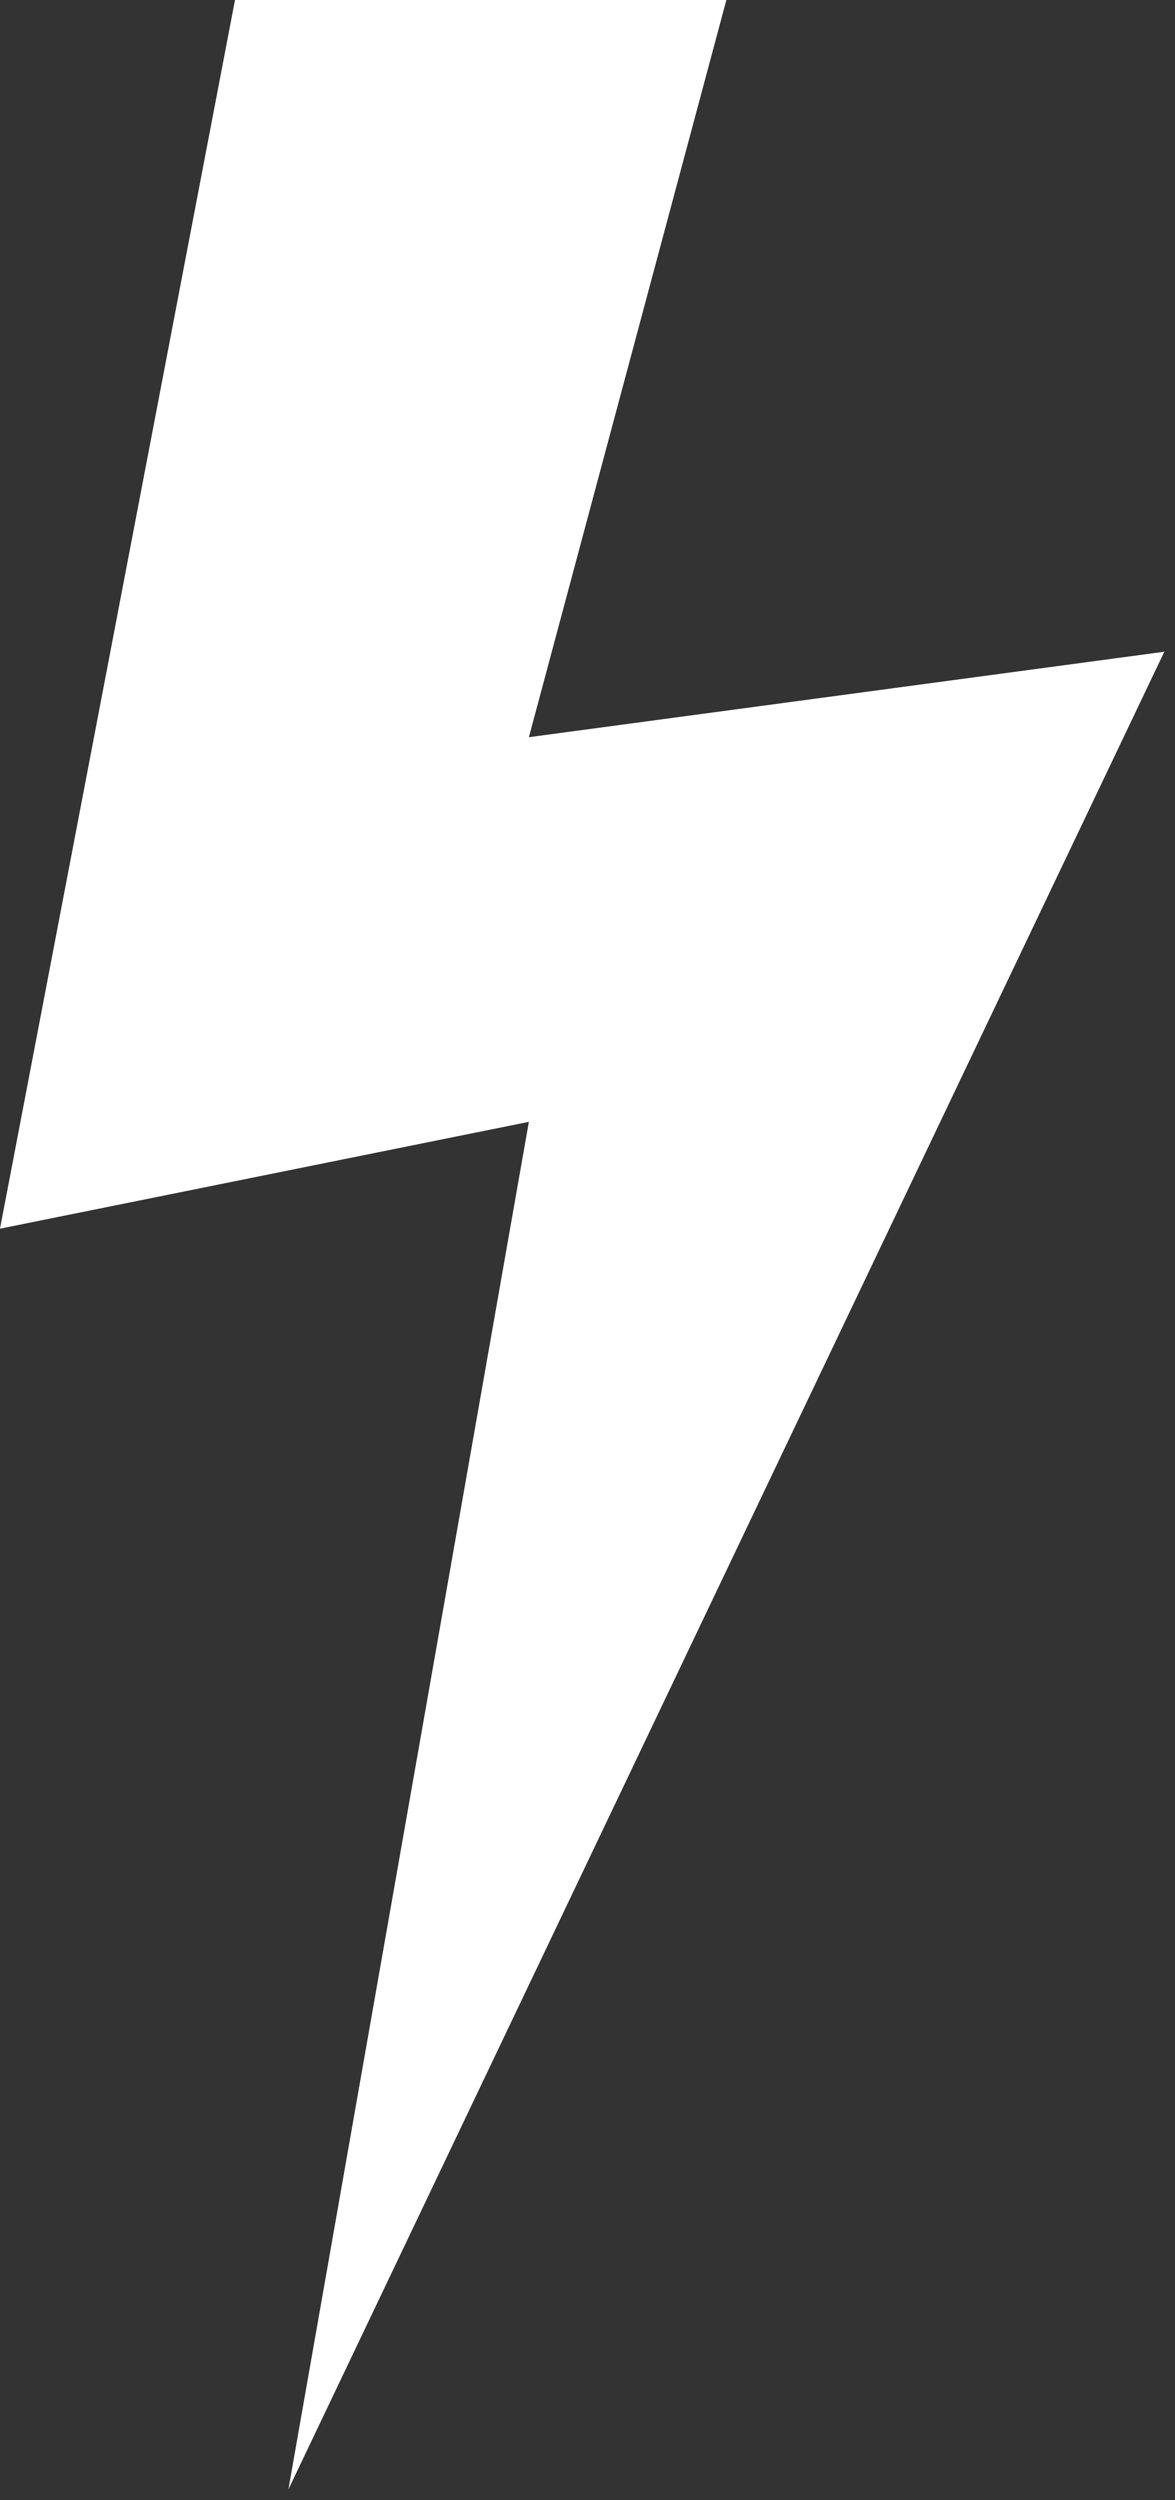
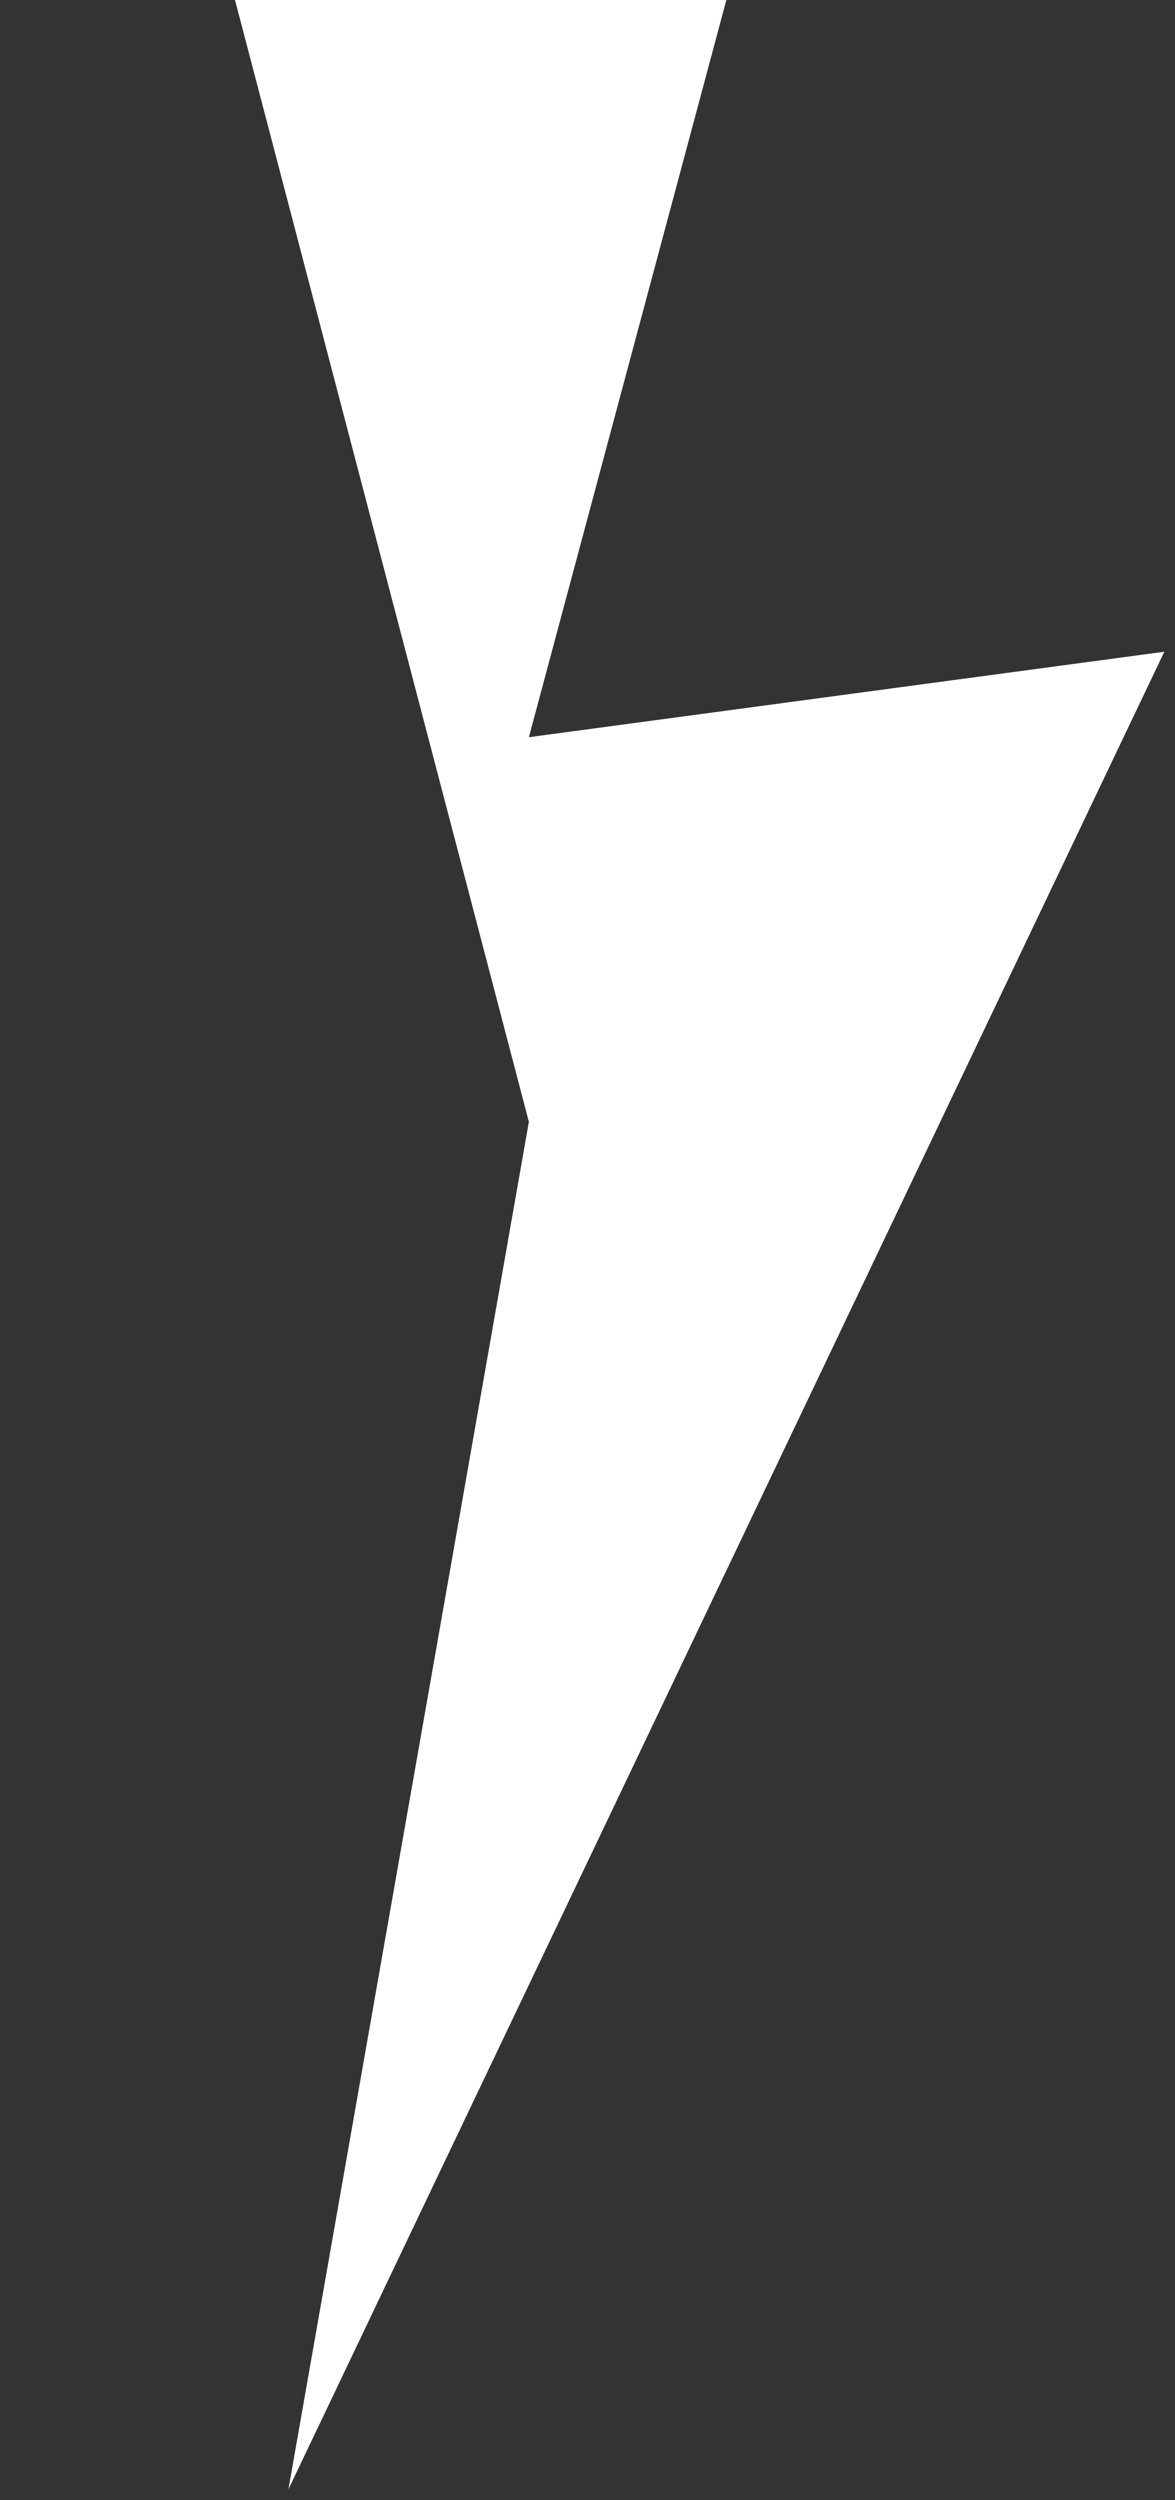
<svg xmlns="http://www.w3.org/2000/svg" width="55" height="117" viewBox="0 0 55 117" fill="none">
  <rect x="0" y="0" width="55" height="117" fill="#333333" stroke="none" />
-   <path d="M34 0H11L0 57.5L24.756 52.5L13.5 116.5L54.5 30.5L24.756 34.5L34 0Z" fill="white" />
+   <path d="M34 0H11L24.756 52.5L13.5 116.5L54.5 30.5L24.756 34.5L34 0Z" fill="white" />
</svg>